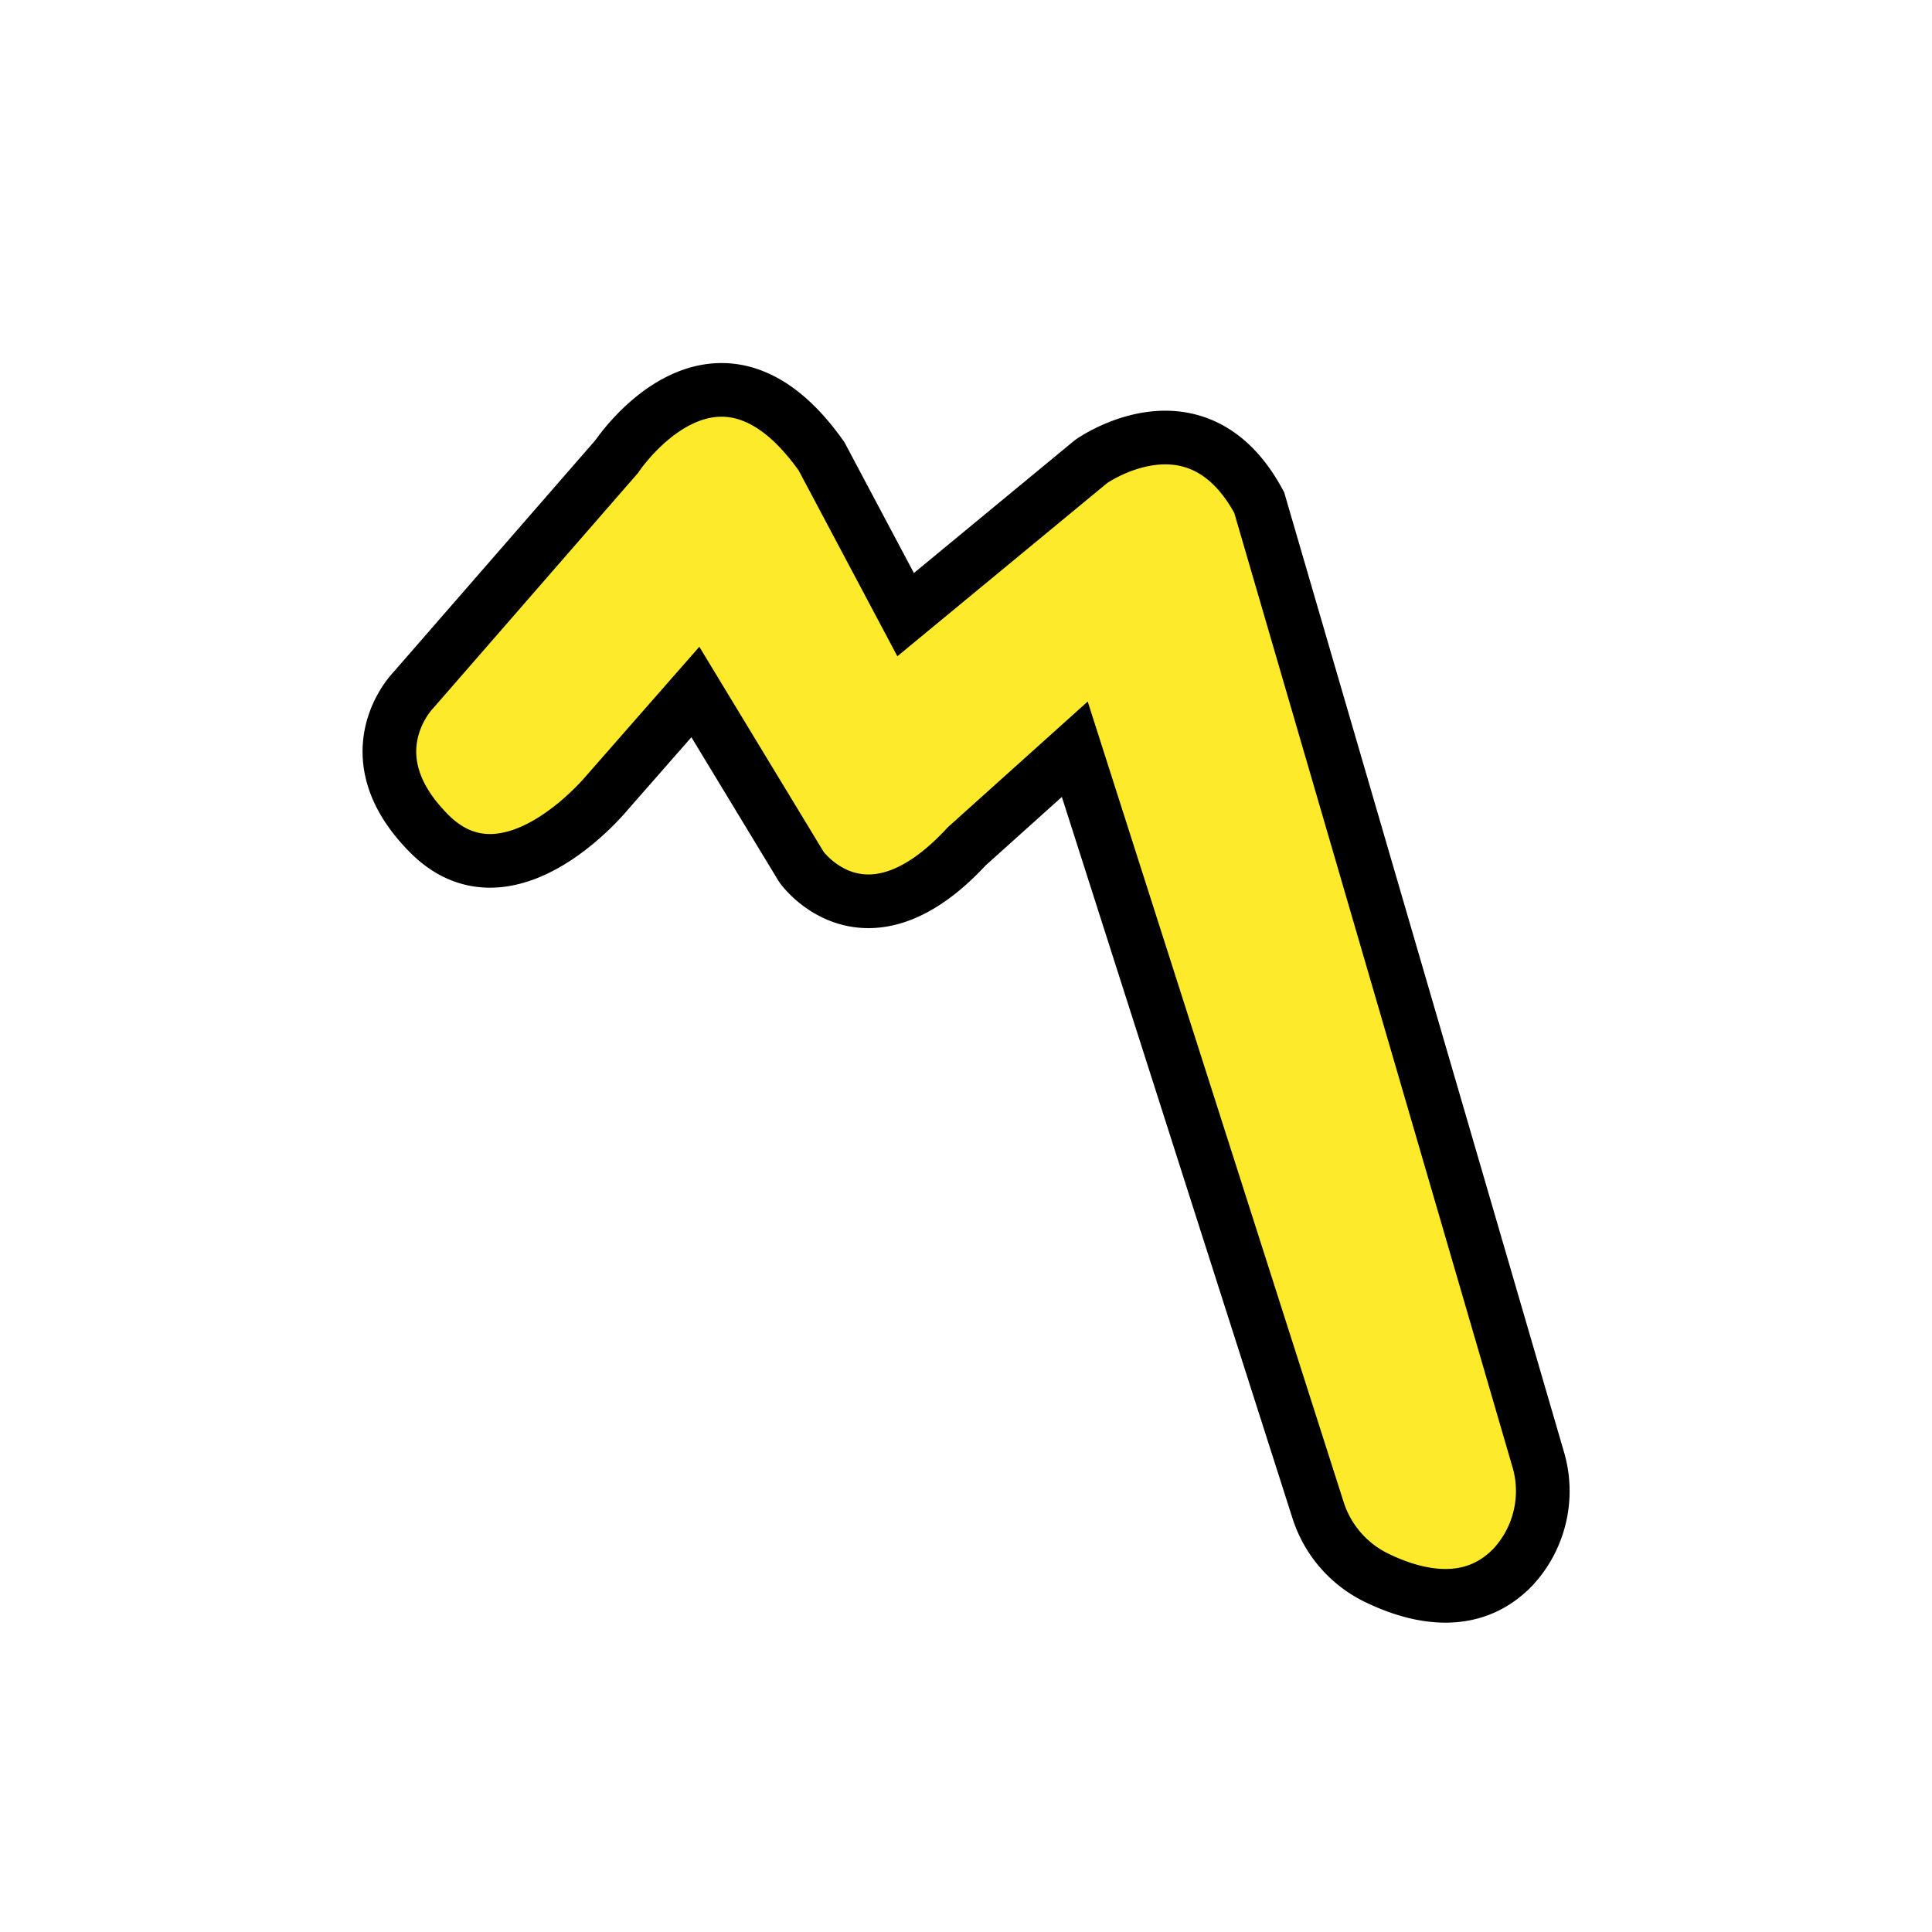
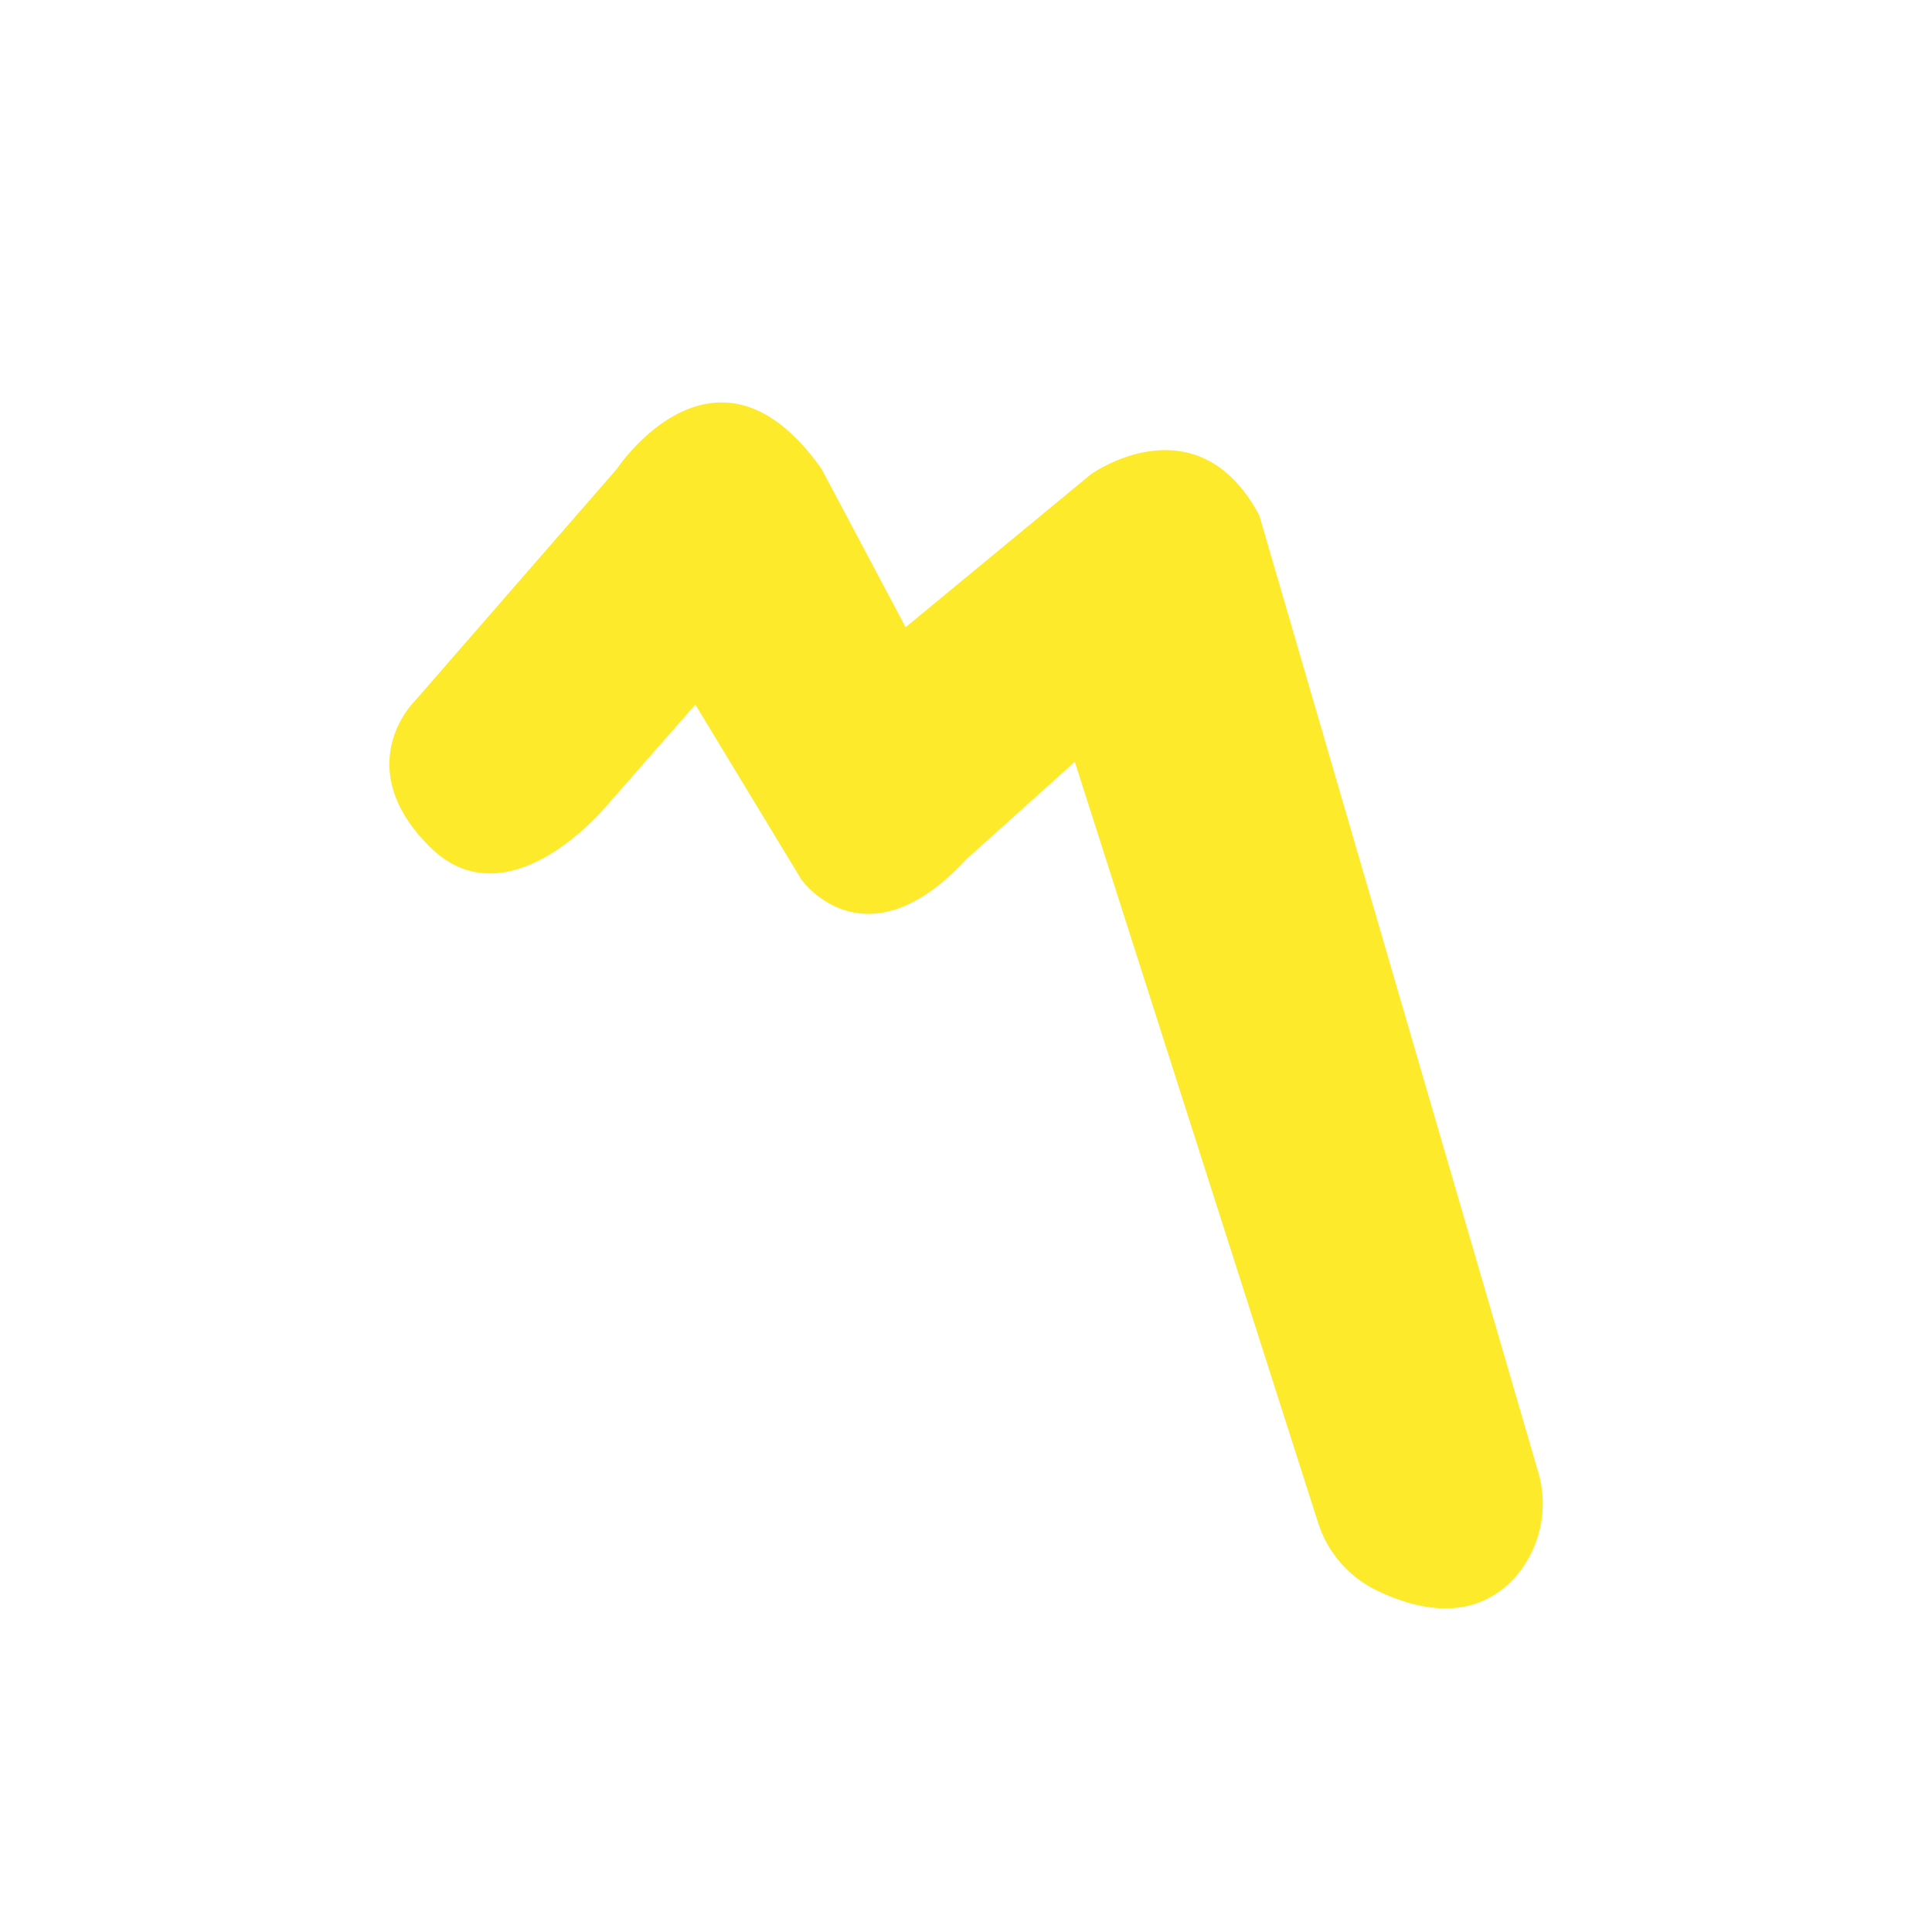
<svg xmlns="http://www.w3.org/2000/svg" id="emoji" viewBox="0 0 72 72">
  <g id="color">
    <path fill="#fcea2b" d="M57.31,54.81,46.927,19.198c-2.33-4.339-6.267-1.527-6.267-1.527l-6.91,5.704-3.133-5.898c-3.937-5.577-7.63,0-7.63,0l-7.599,8.728s-2.336,2.387.616,5.34,6.623-1.54,6.623-1.54l3.286-3.748,3.953,6.521s2.362,3.337,6.161-.77L40.055,28.39l9.061,28.34a4.229,4.229,0,0,0,2.141,2.515c1.451.716,3.559,1.263,5.138-.387A4.167,4.167,0,0,0,57.31,54.81Z" />
  </g>
  <g id="line">
-     <path fill="none" stroke="#000" stroke-miterlimit="10" stroke-width="2" d="M57.31,54.34,46.927,18.729c-2.33-4.339-6.267-1.527-6.267-1.527l-6.91,5.704L30.618,17.009c-3.937-5.577-7.63,0-7.63,0l-7.599,8.728s-2.336,2.388.616,5.34,6.623-1.54,6.623-1.54l3.286-3.748,3.953,6.521s2.362,3.337,6.161-.77l4.026-3.618,9.061,28.34a4.229,4.229,0,0,0,2.141,2.515c1.451.716,3.559,1.263,5.138-.387A4.167,4.167,0,0,0,57.31,54.34Z" />
-   </g>
+     </g>
</svg>